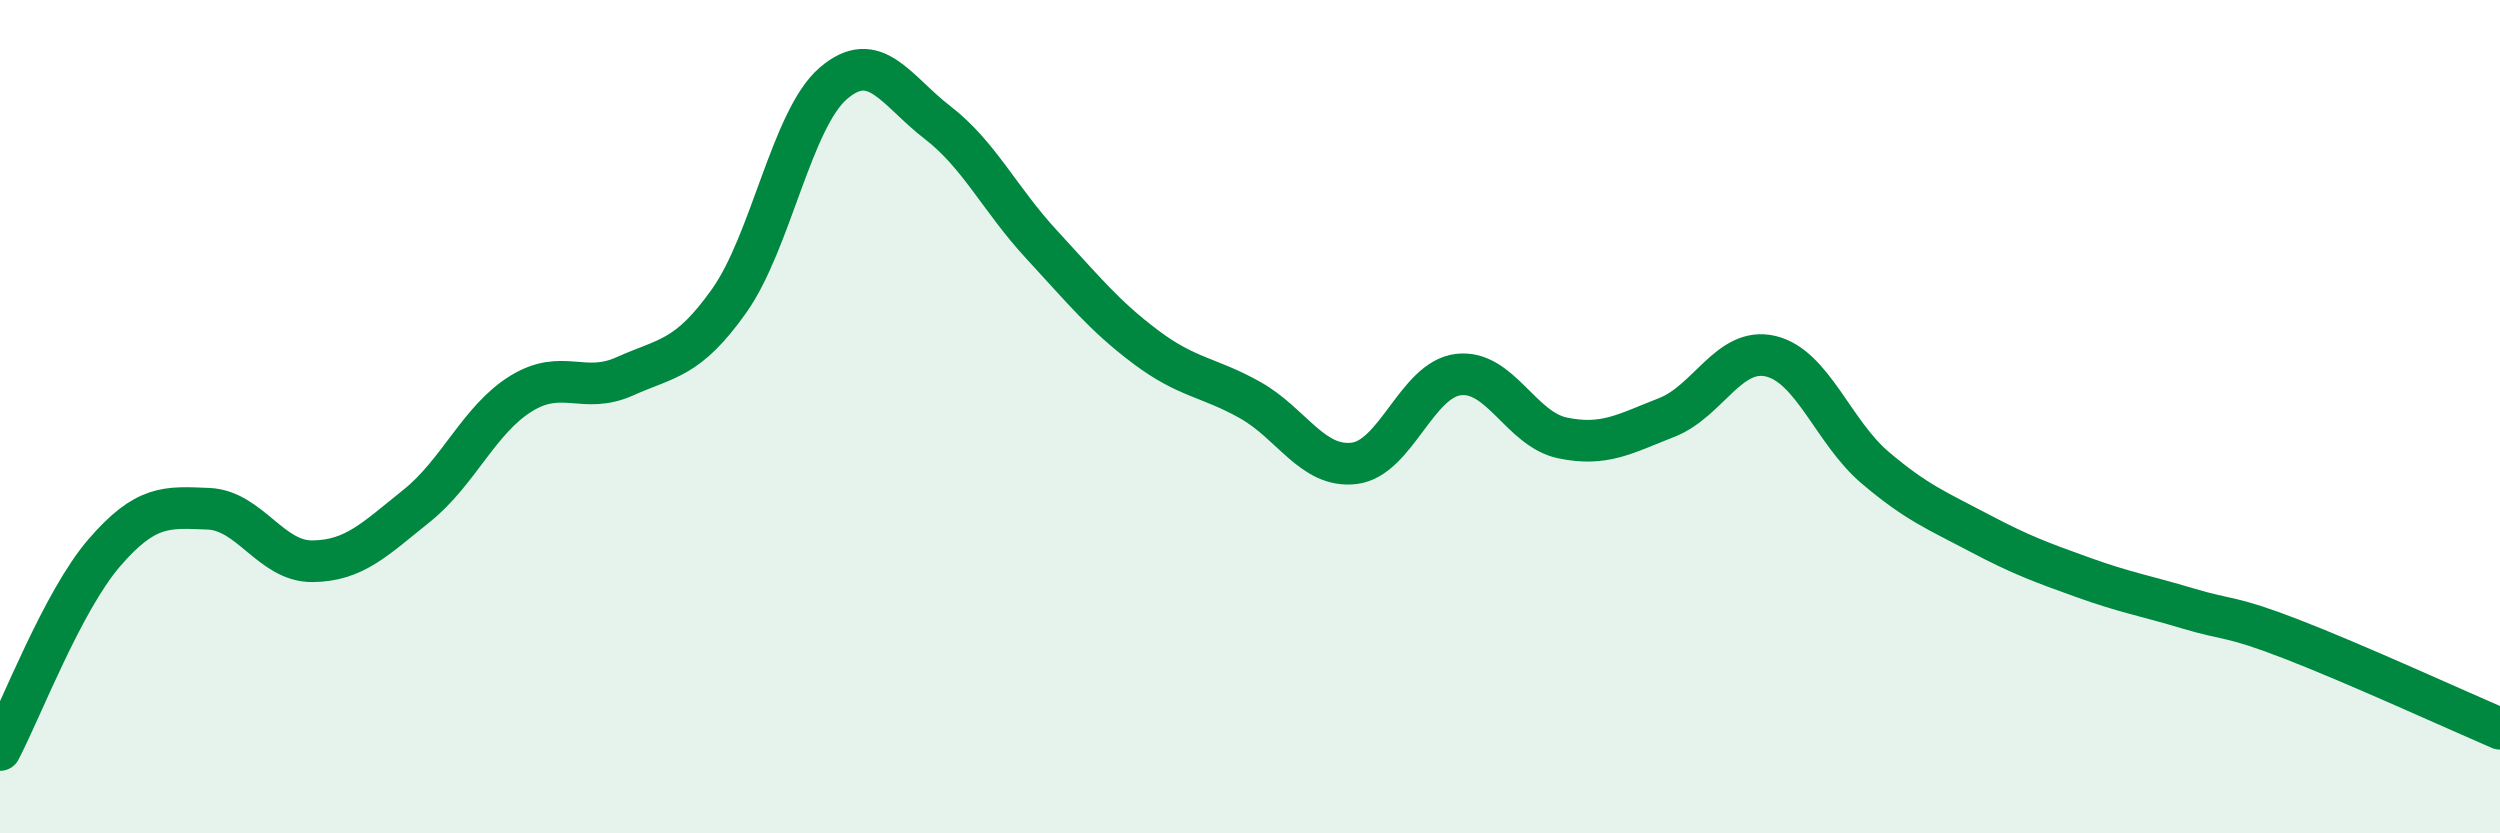
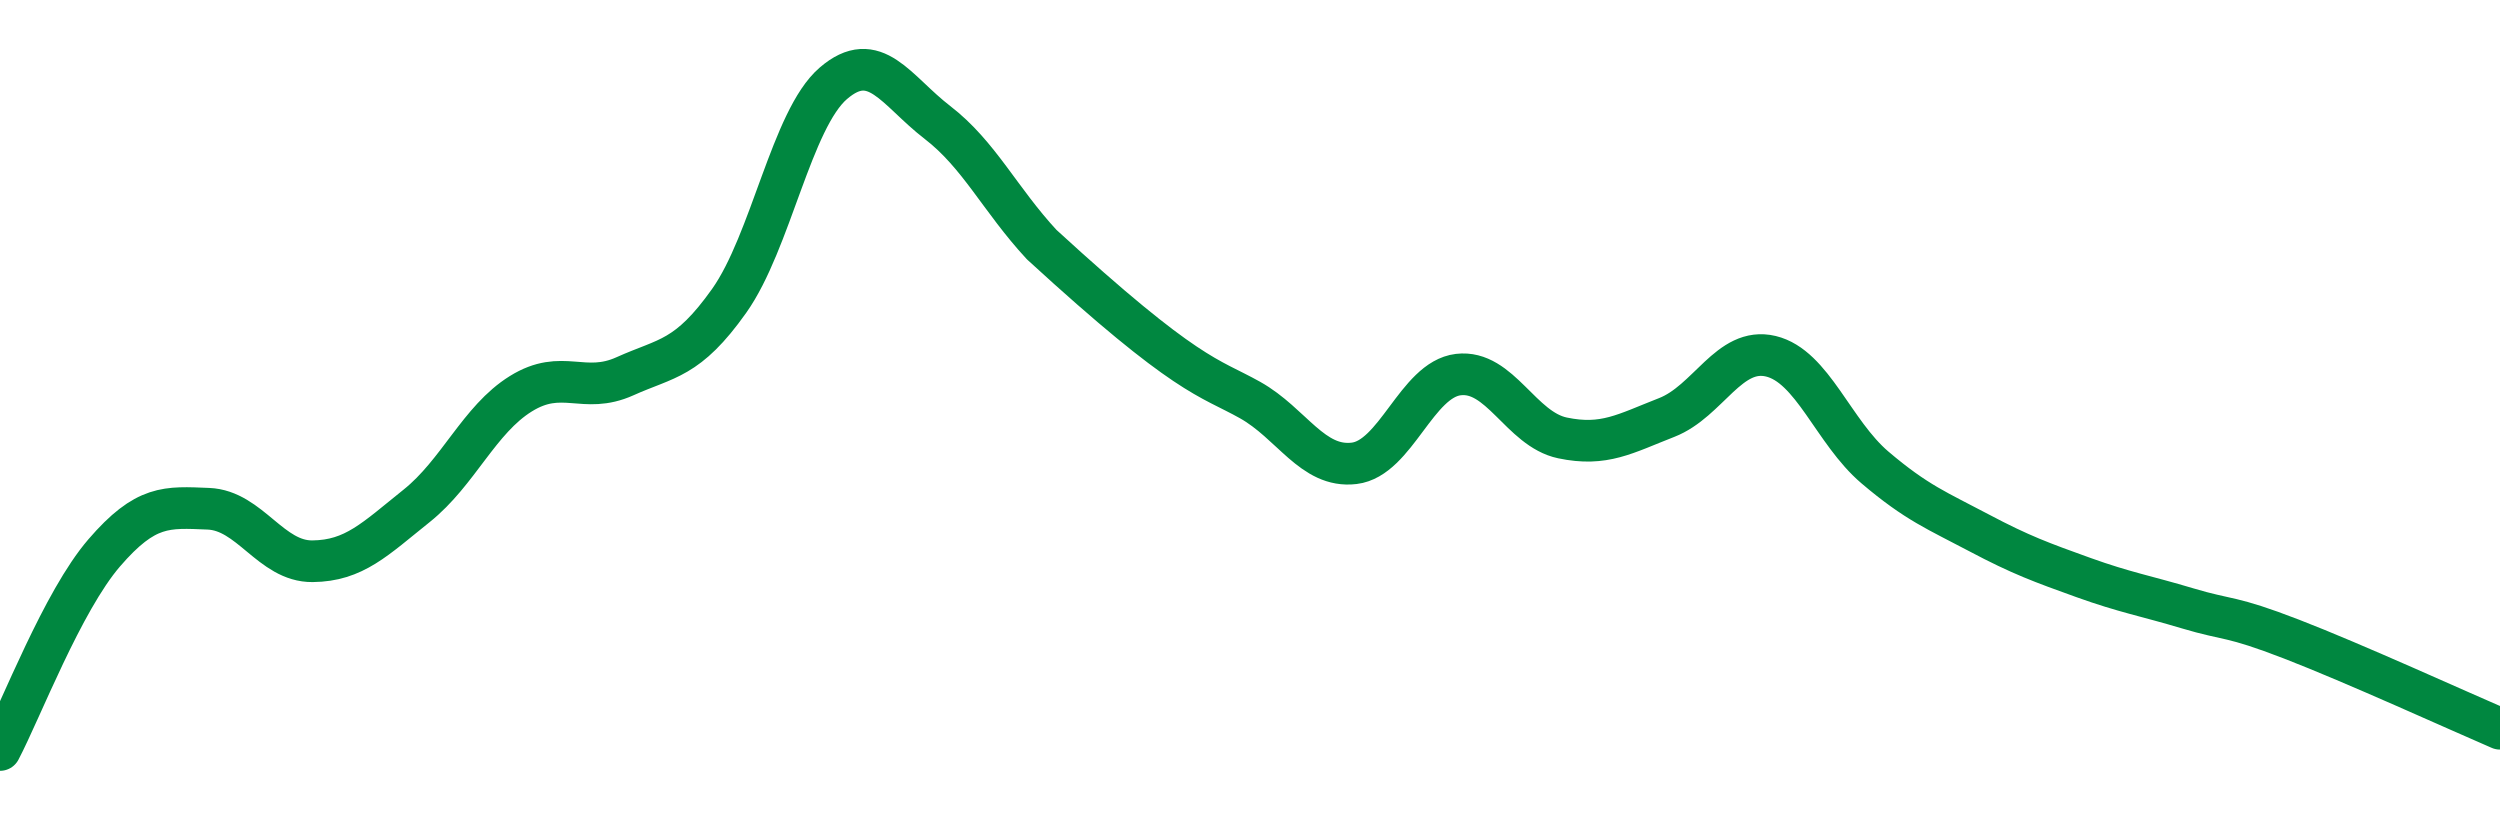
<svg xmlns="http://www.w3.org/2000/svg" width="60" height="20" viewBox="0 0 60 20">
-   <path d="M 0,18 C 0.5,17.05 1.5,14.43 2.5,13.27 C 3.5,12.11 4,12.17 5,12.21 C 6,12.25 6.5,13.48 7.5,13.47 C 8.5,13.46 9,12.94 10,12.14 C 11,11.34 11.5,10.07 12.5,9.45 C 13.5,8.83 14,9.48 15,9.03 C 16,8.58 16.5,8.63 17.5,7.22 C 18.5,5.81 19,2.86 20,2 C 21,1.14 21.5,2.17 22.5,2.94 C 23.5,3.71 24,4.79 25,5.87 C 26,6.95 26.5,7.58 27.5,8.33 C 28.5,9.08 29,9.04 30,9.6 C 31,10.16 31.5,11.24 32.5,11.12 C 33.5,11 34,9.11 35,8.99 C 36,8.87 36.5,10.3 37.5,10.51 C 38.5,10.72 39,10.41 40,10.02 C 41,9.63 41.5,8.31 42.5,8.55 C 43.5,8.79 44,10.37 45,11.22 C 46,12.07 46.5,12.26 47.5,12.79 C 48.5,13.32 49,13.5 50,13.86 C 51,14.22 51.5,14.3 52.5,14.6 C 53.5,14.9 53.5,14.76 55,15.34 C 56.5,15.92 59,17.06 60,17.49L60 20L0 20Z" fill="#008740" opacity="0.1" stroke-linecap="round" stroke-linejoin="round" />
-   <path d="M 0,18 C 0.5,17.05 1.5,14.43 2.5,13.27 C 3.5,12.11 4,12.17 5,12.21 C 6,12.25 6.5,13.48 7.5,13.47 C 8.5,13.46 9,12.94 10,12.14 C 11,11.34 11.5,10.07 12.5,9.45 C 13.5,8.83 14,9.48 15,9.03 C 16,8.58 16.5,8.63 17.5,7.22 C 18.5,5.81 19,2.86 20,2 C 21,1.14 21.5,2.17 22.5,2.94 C 23.5,3.71 24,4.79 25,5.87 C 26,6.95 26.5,7.58 27.5,8.33 C 28.5,9.08 29,9.04 30,9.6 C 31,10.16 31.5,11.24 32.5,11.12 C 33.5,11 34,9.11 35,8.99 C 36,8.87 36.5,10.3 37.5,10.51 C 38.5,10.72 39,10.41 40,10.02 C 41,9.63 41.5,8.31 42.5,8.55 C 43.5,8.79 44,10.37 45,11.22 C 46,12.07 46.5,12.26 47.5,12.79 C 48.5,13.32 49,13.5 50,13.86 C 51,14.22 51.5,14.3 52.5,14.6 C 53.5,14.9 53.5,14.76 55,15.34 C 56.5,15.92 59,17.06 60,17.49" stroke="#008740" stroke-width="1" fill="none" stroke-linecap="round" stroke-linejoin="round" />
+   <path d="M 0,18 C 0.5,17.05 1.5,14.43 2.5,13.27 C 3.5,12.11 4,12.17 5,12.21 C 6,12.25 6.5,13.48 7.5,13.47 C 8.5,13.46 9,12.94 10,12.14 C 11,11.34 11.5,10.07 12.5,9.45 C 13.5,8.83 14,9.48 15,9.03 C 16,8.58 16.5,8.63 17.5,7.22 C 18.5,5.81 19,2.86 20,2 C 21,1.14 21.5,2.17 22.5,2.94 C 23.5,3.71 24,4.79 25,5.87 C 28.5,9.08 29,9.04 30,9.6 C 31,10.16 31.5,11.24 32.5,11.12 C 33.5,11 34,9.11 35,8.99 C 36,8.87 36.5,10.3 37.5,10.51 C 38.5,10.72 39,10.41 40,10.02 C 41,9.63 41.5,8.31 42.5,8.55 C 43.5,8.79 44,10.37 45,11.22 C 46,12.07 46.5,12.26 47.5,12.79 C 48.5,13.32 49,13.5 50,13.86 C 51,14.22 51.5,14.3 52.5,14.6 C 53.5,14.9 53.5,14.76 55,15.34 C 56.5,15.92 59,17.06 60,17.49" stroke="#008740" stroke-width="1" fill="none" stroke-linecap="round" stroke-linejoin="round" />
</svg>